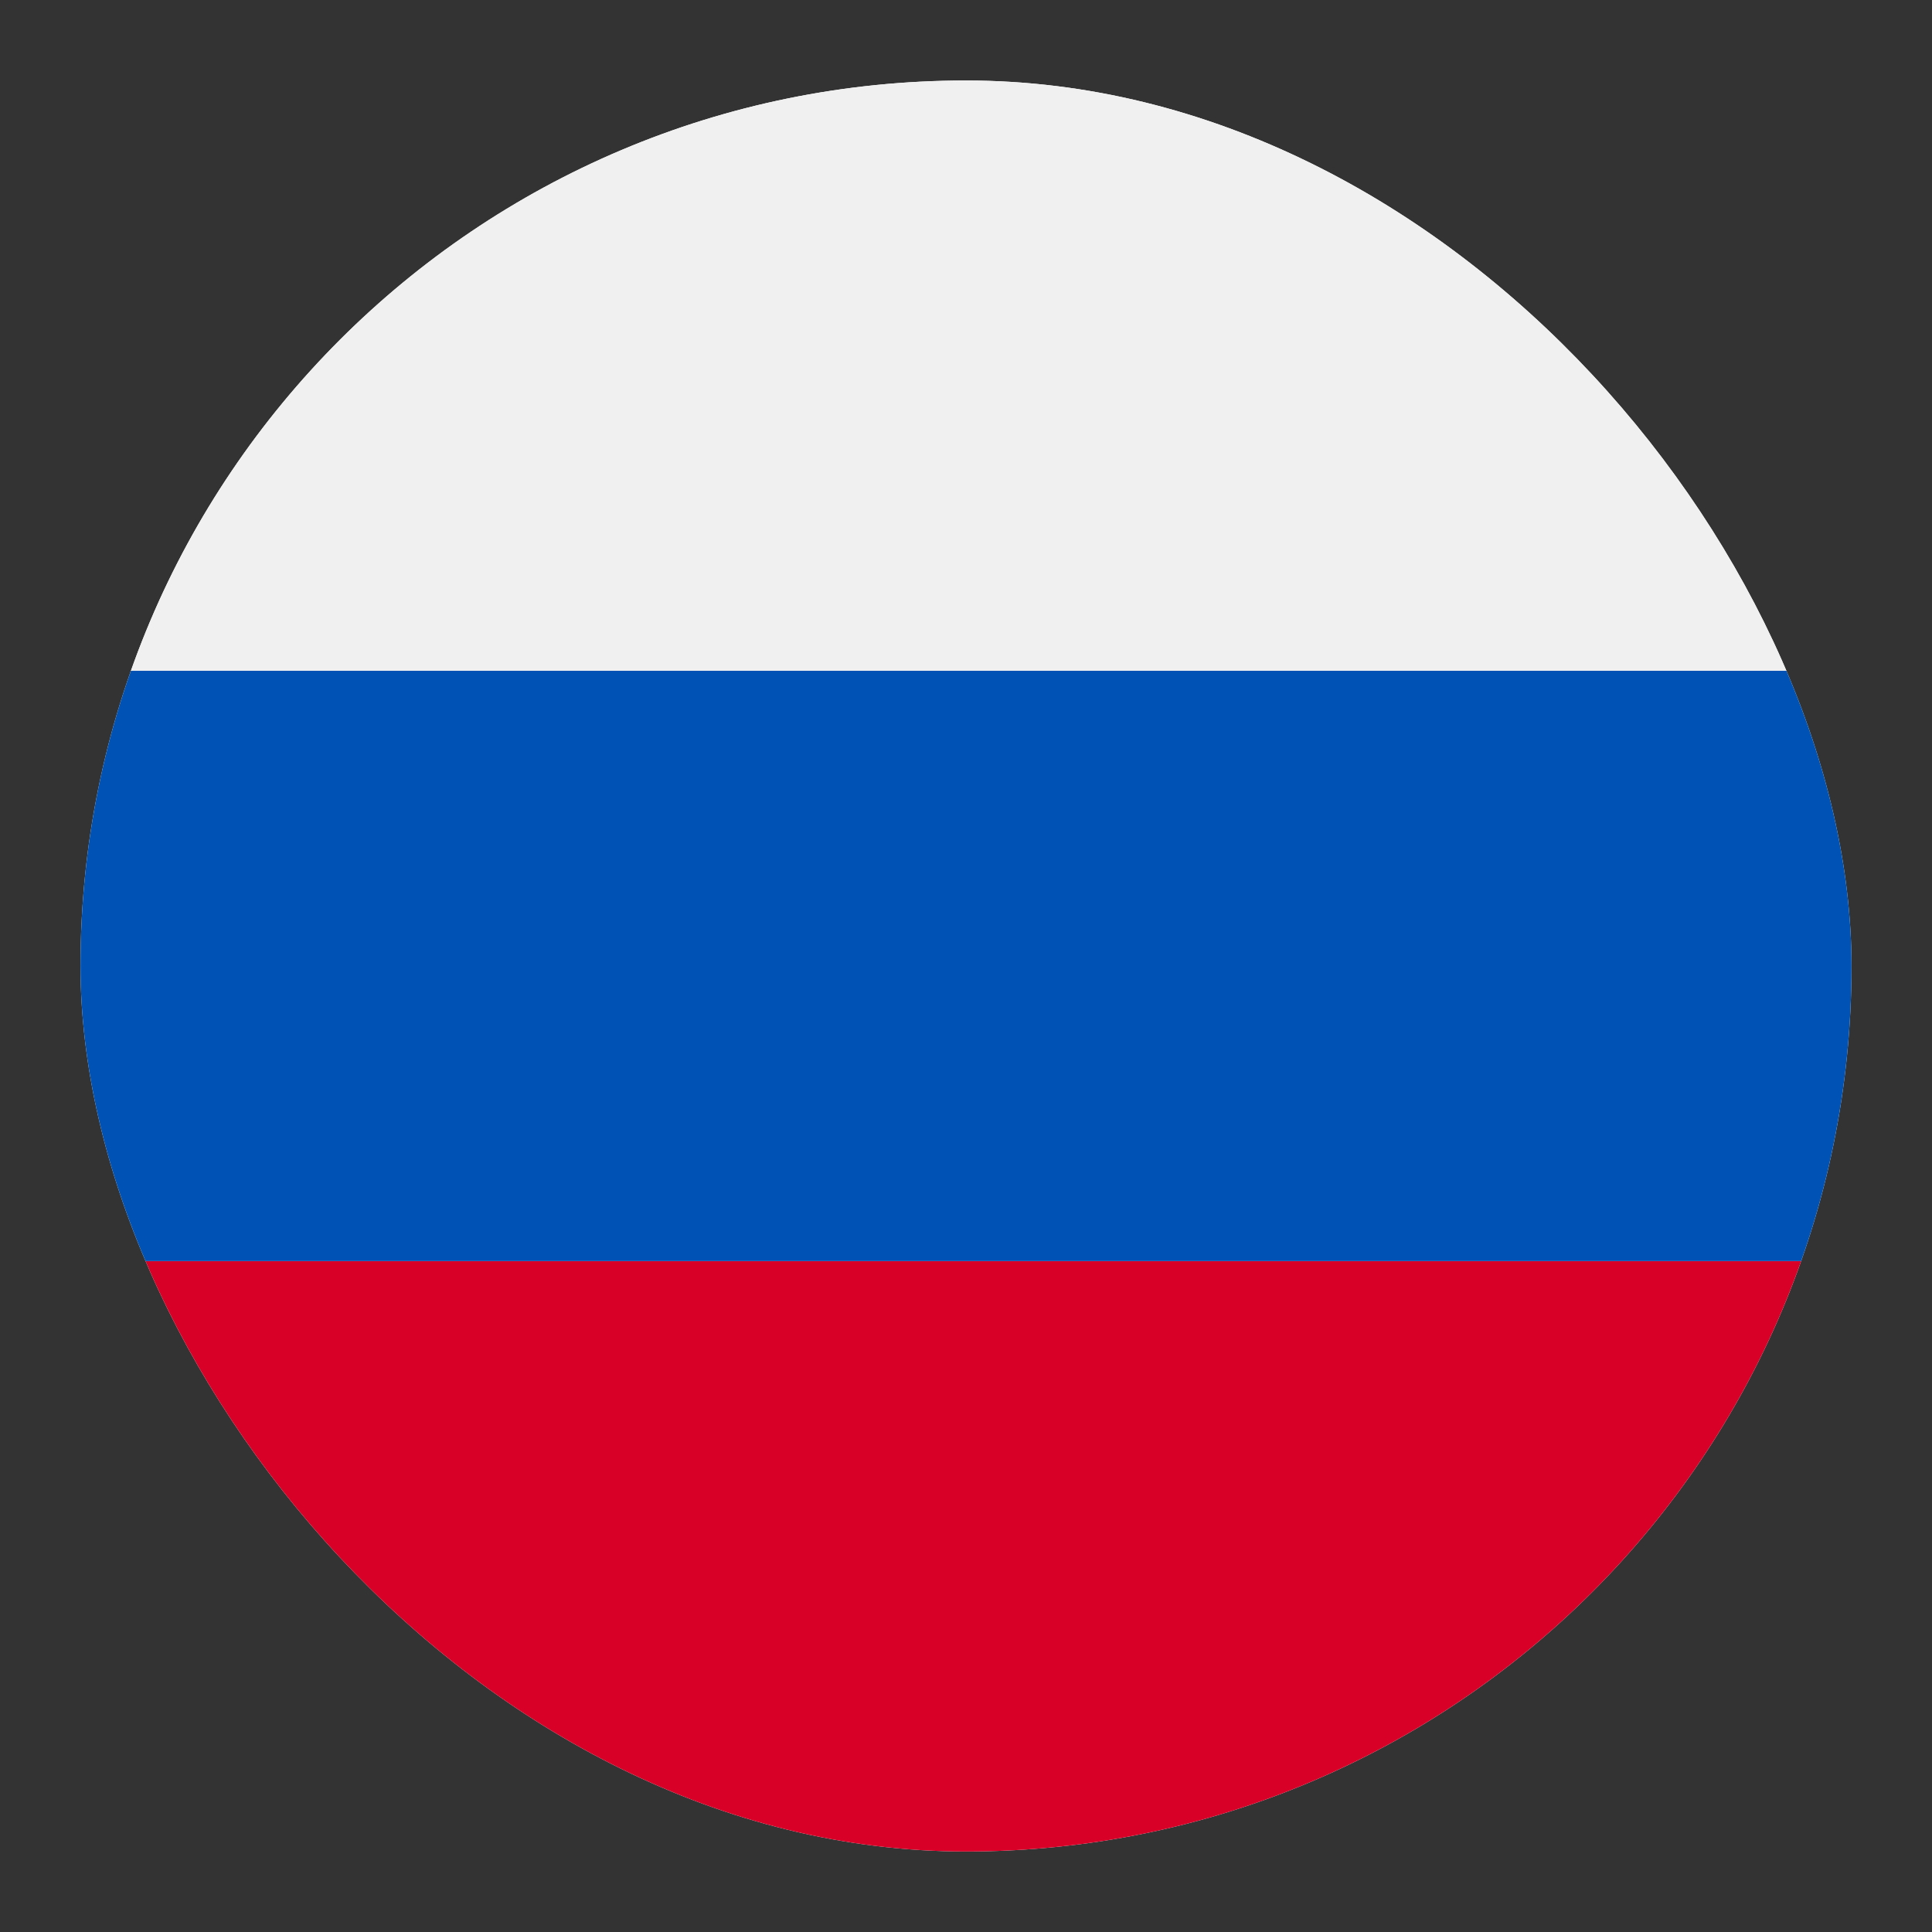
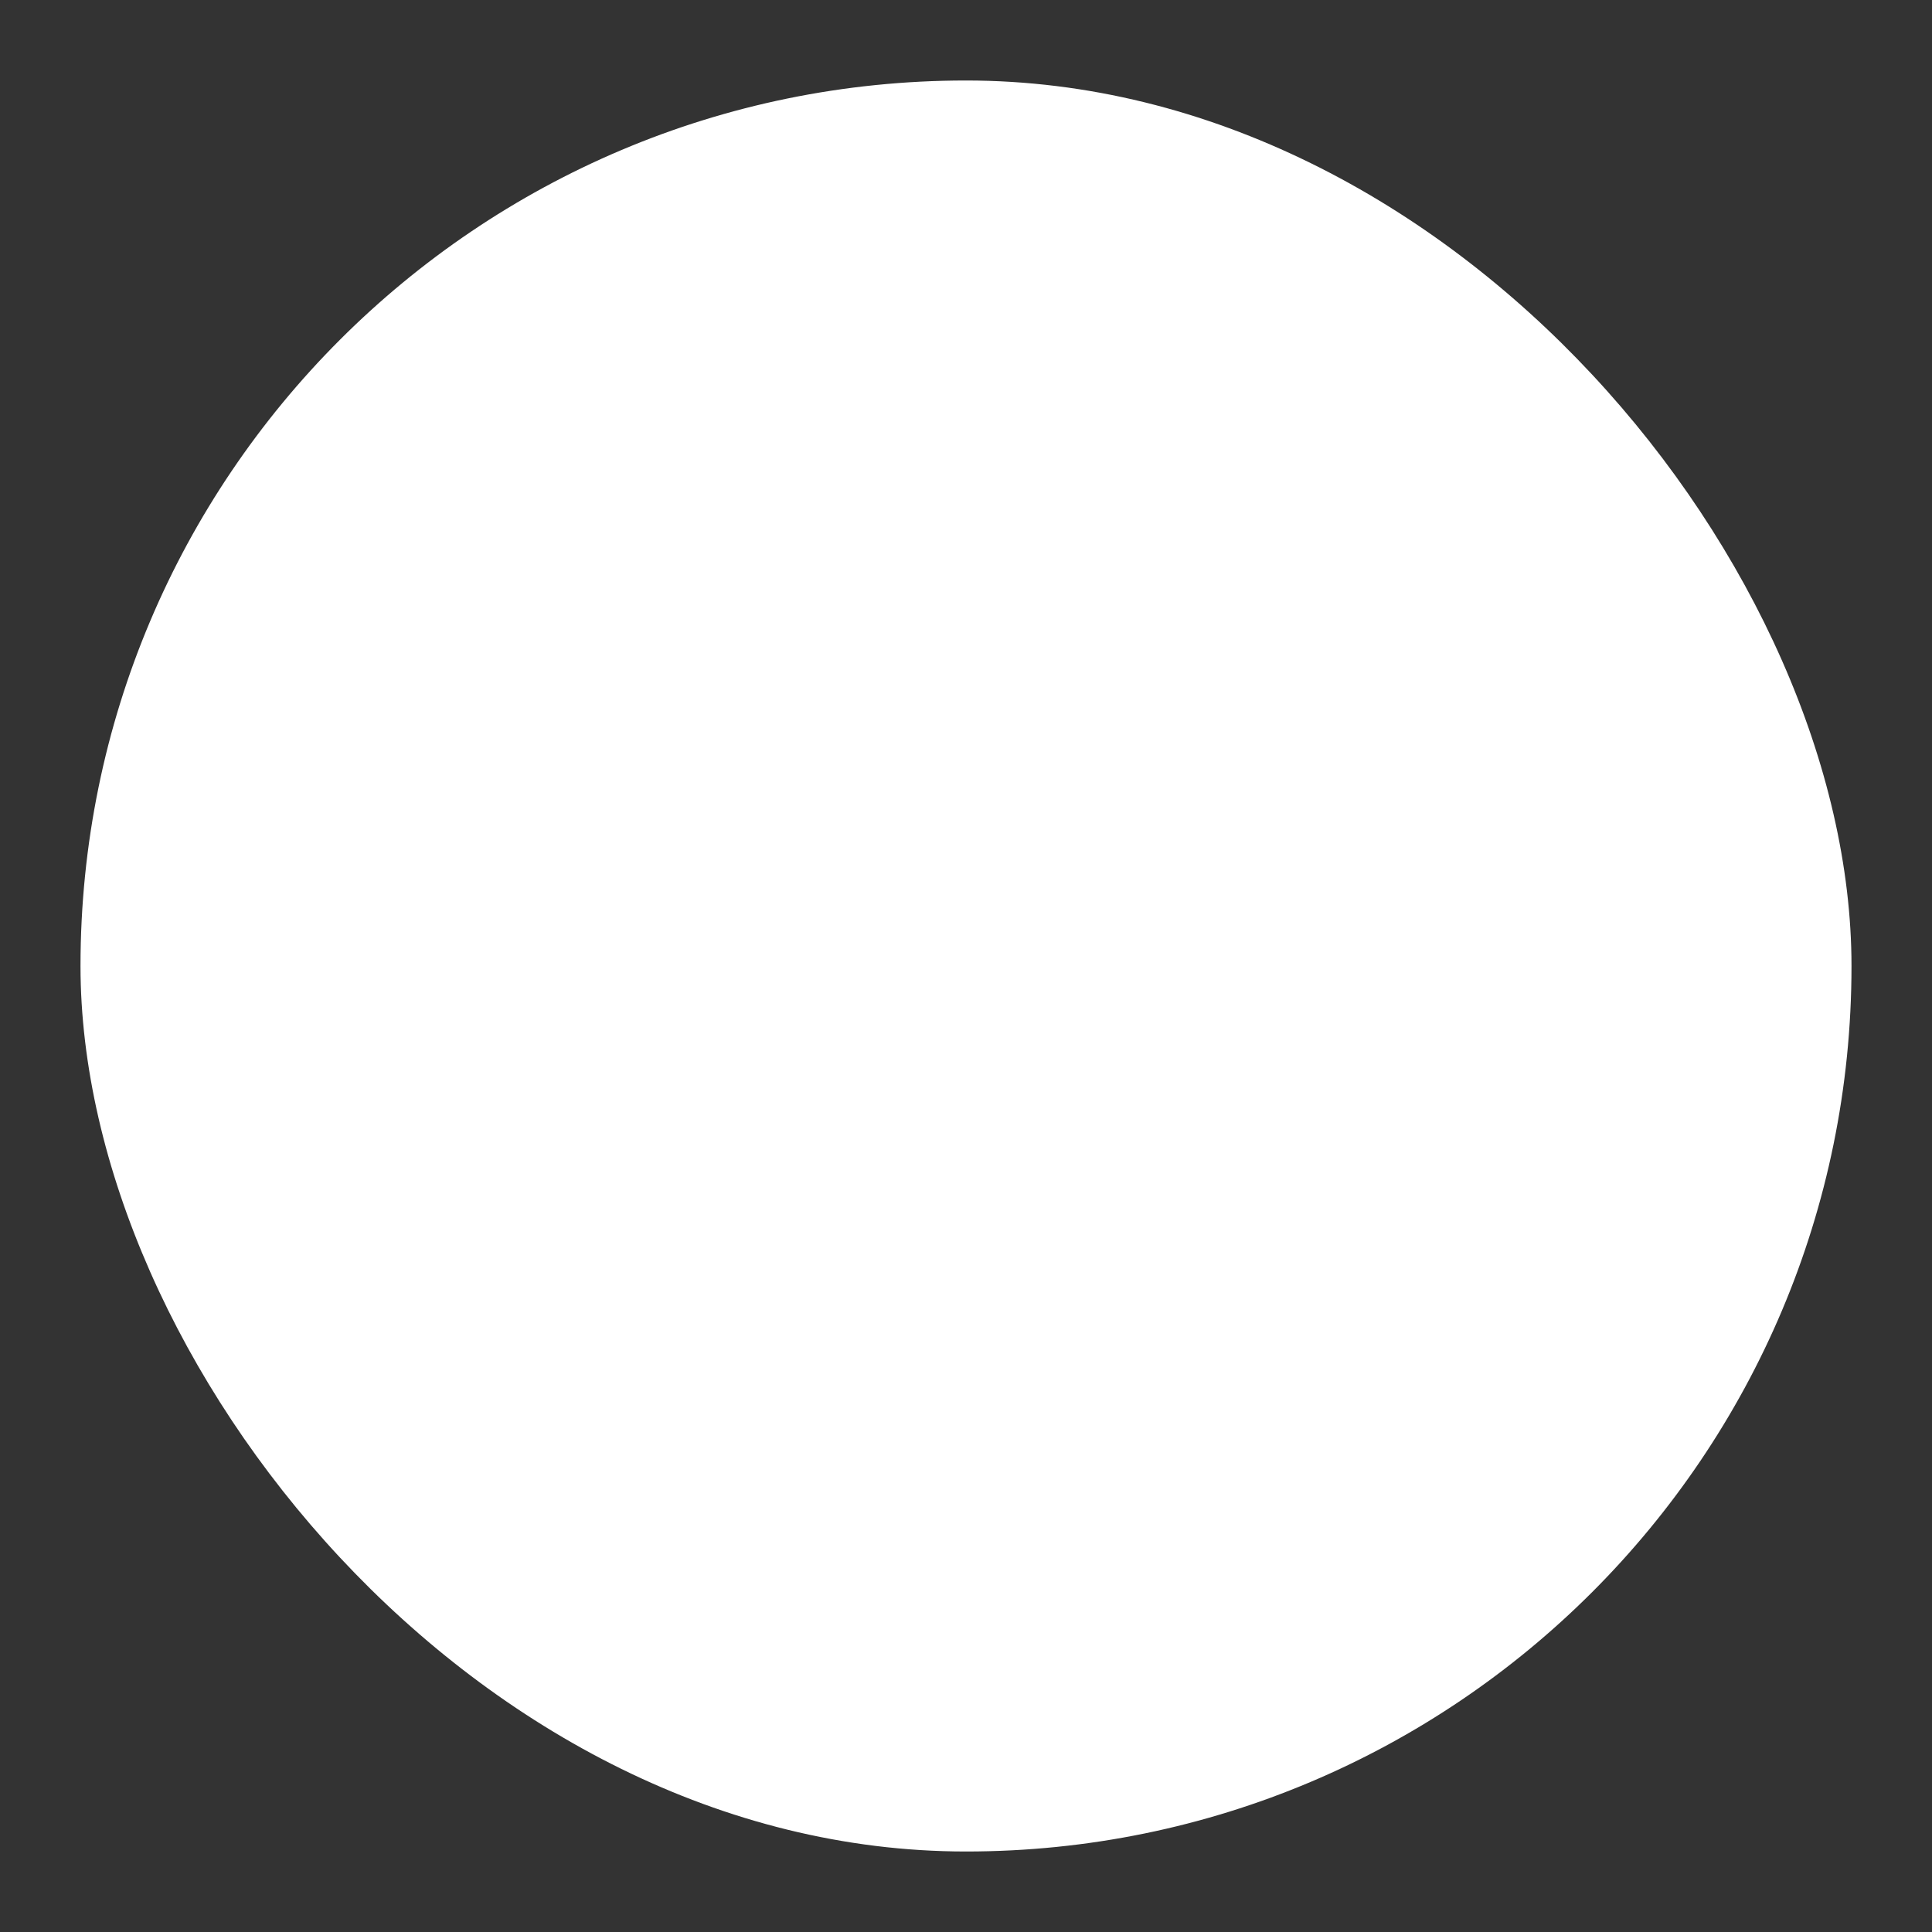
<svg xmlns="http://www.w3.org/2000/svg" width="24" height="24" viewBox="0 0 24 24" fill="none">
  <rect x="0" y="0" width="24" height="24" fill="#333333" stroke="none" />
  <g clip-path="url(#clip0_83_8344)">
    <rect x="1" y="1" width="22" height="22" rx="11" fill="white" />
-     <rect x="1" y="1" width="22" height="7.333" fill="#F0F0F0" />
-     <rect x="1" y="8.333" width="22" height="7.333" fill="#0052B4" />
-     <rect x="1" y="15.667" width="22" height="7.333" fill="#D80027" />
  </g>
  <defs>
    <clipPath id="clip0_83_8344">
      <rect x="1" y="1" width="22" height="22" rx="11" fill="white" />
    </clipPath>
  </defs>
</svg>